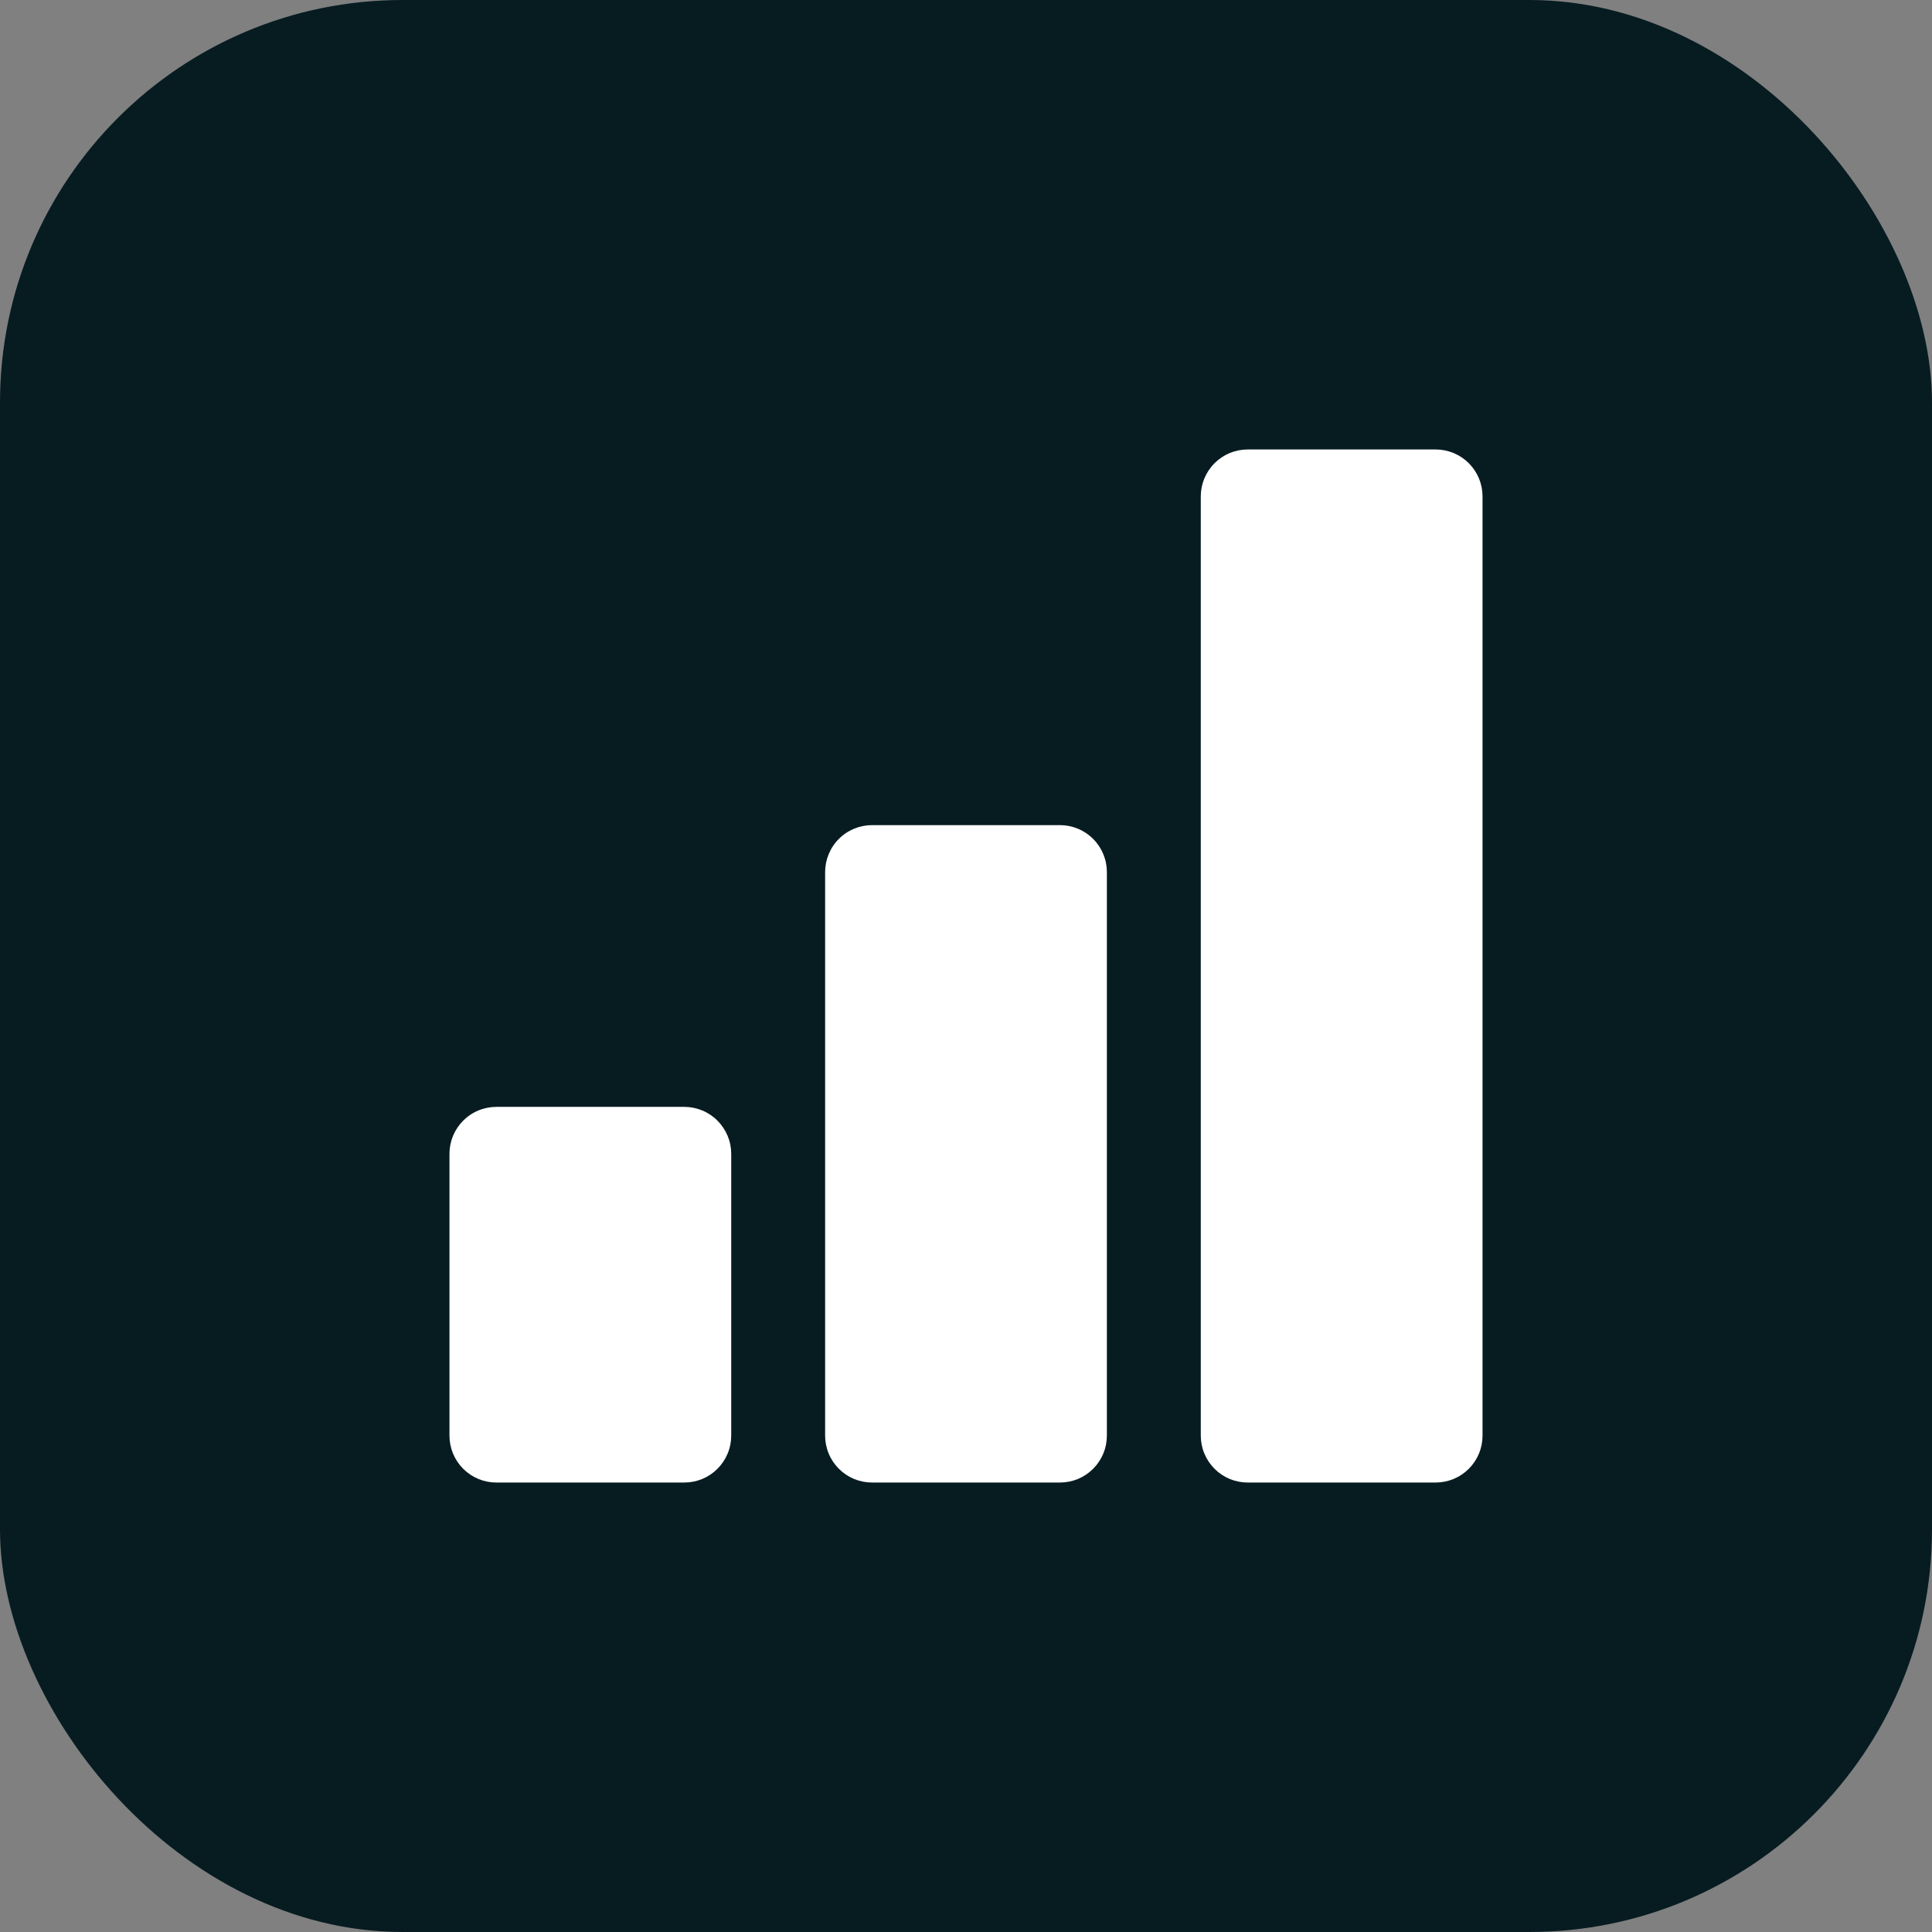
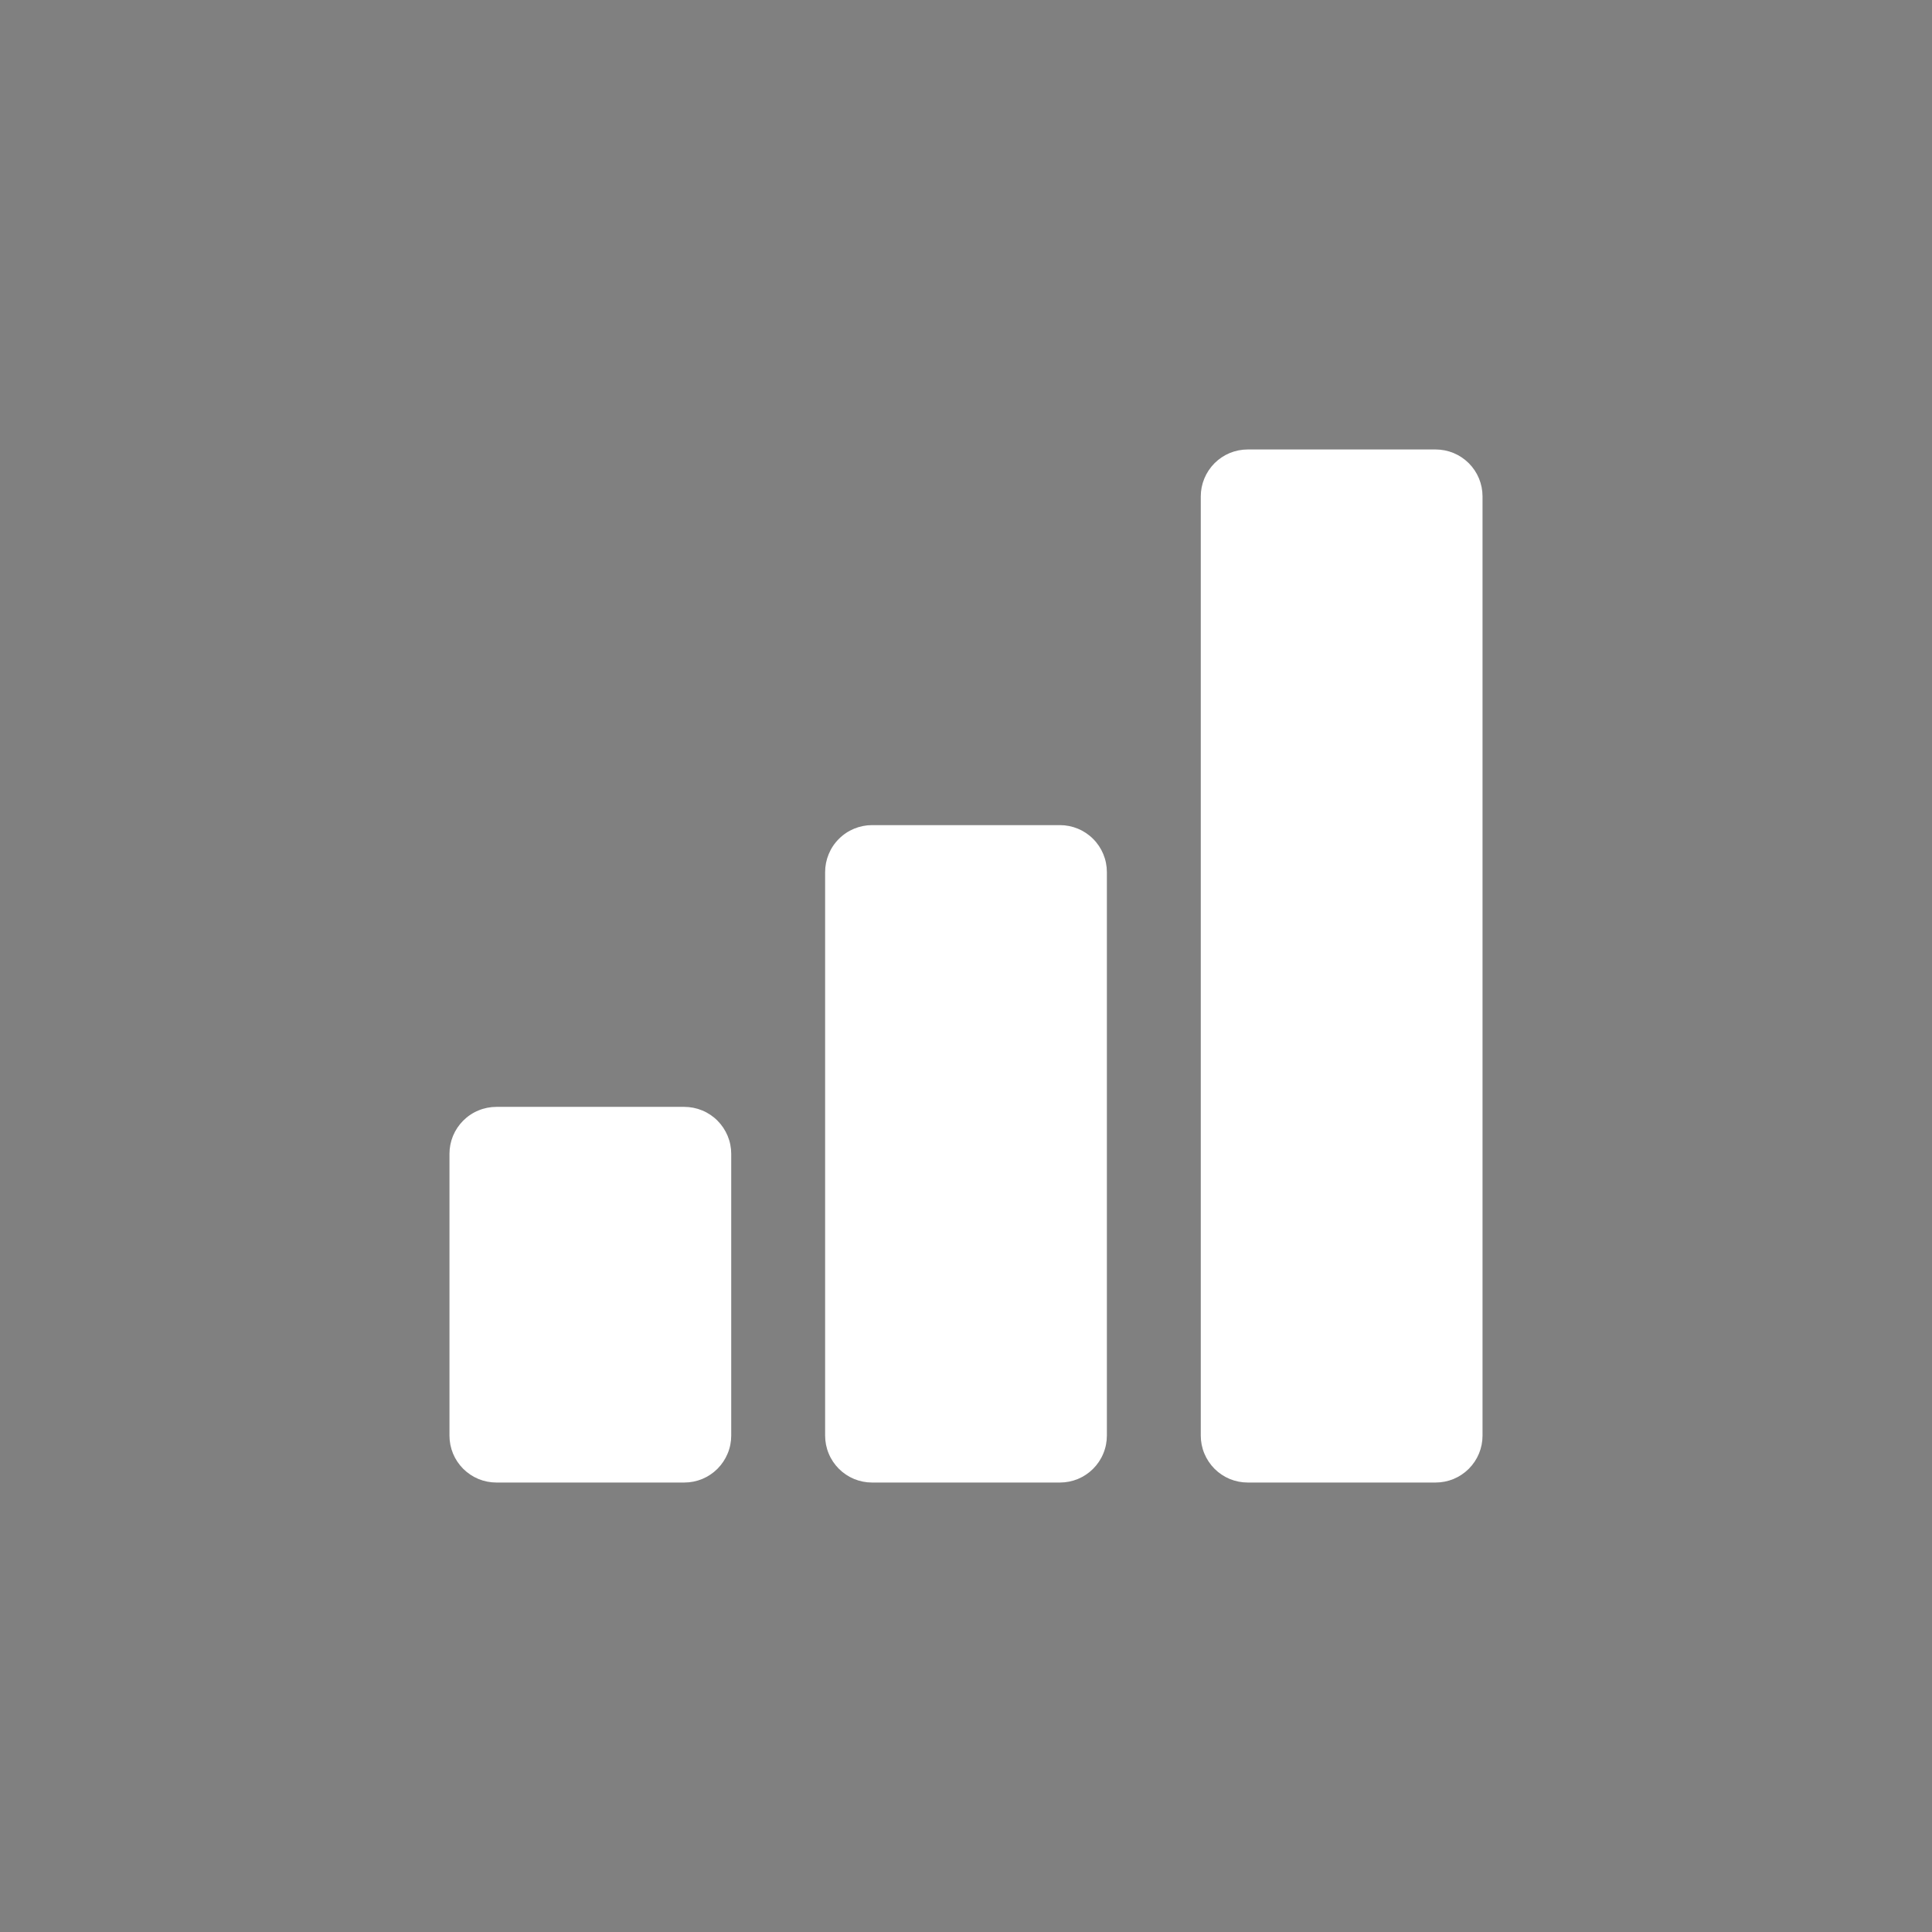
<svg xmlns="http://www.w3.org/2000/svg" fill="none" height="48" viewBox="0 0 48 48" width="48">
  <rect x="0" y="0" width="48" height="48" fill="#808080" stroke="none" />
-   <rect fill="#071C21" height="48" rx="10" width="48" />
  <path d="M17 36.833H12.333C12.18 36.833 12.028 36.803 11.887 36.745C11.745 36.686 11.617 36.6 11.508 36.492C11.4 36.383 11.314 36.255 11.255 36.113C11.197 35.972 11.167 35.82 11.167 35.667V28.667C11.167 28.513 11.197 28.362 11.255 28.22C11.314 28.079 11.4 27.95 11.508 27.842C11.617 27.733 11.745 27.647 11.887 27.589C12.028 27.53 12.18 27.5 12.333 27.5H17C17.153 27.5 17.305 27.53 17.447 27.589C17.588 27.647 17.717 27.733 17.825 27.842C17.933 27.95 18.019 28.079 18.078 28.22C18.137 28.362 18.167 28.513 18.167 28.667V35.667C18.167 35.82 18.137 35.972 18.078 36.113C18.019 36.255 17.933 36.383 17.825 36.492C17.717 36.6 17.588 36.686 17.447 36.745C17.305 36.803 17.153 36.833 17 36.833Z" fill="white" />
  <path d="M26.333 36.833H21.667C21.513 36.833 21.362 36.803 21.22 36.745C21.079 36.686 20.95 36.6 20.842 36.492C20.733 36.383 20.647 36.255 20.589 36.113C20.53 35.972 20.5 35.82 20.5 35.667V21.667C20.5 21.513 20.53 21.362 20.589 21.22C20.647 21.079 20.733 20.95 20.842 20.842C20.95 20.733 21.079 20.647 21.22 20.589C21.362 20.53 21.513 20.5 21.667 20.5H26.333C26.487 20.5 26.638 20.53 26.78 20.589C26.921 20.647 27.05 20.733 27.158 20.842C27.267 20.95 27.353 21.079 27.411 21.22C27.47 21.362 27.5 21.513 27.5 21.667V35.667C27.5 35.82 27.47 35.972 27.411 36.113C27.353 36.255 27.267 36.383 27.158 36.492C27.05 36.6 26.921 36.686 26.78 36.745C26.638 36.803 26.487 36.833 26.333 36.833Z" fill="white" />
  <path d="M35.667 36.833H31C30.847 36.833 30.695 36.803 30.553 36.745C30.412 36.686 30.283 36.6 30.175 36.492C30.067 36.383 29.981 36.255 29.922 36.113C29.863 35.972 29.833 35.82 29.833 35.667V12.333C29.833 12.18 29.863 12.028 29.922 11.887C29.981 11.745 30.067 11.617 30.175 11.508C30.283 11.4 30.412 11.314 30.553 11.255C30.695 11.197 30.847 11.167 31 11.167H35.667C35.82 11.167 35.972 11.197 36.113 11.255C36.255 11.314 36.383 11.4 36.492 11.508C36.6 11.617 36.686 11.745 36.745 11.887C36.803 12.028 36.833 12.18 36.833 12.333V35.667C36.833 35.82 36.803 35.972 36.745 36.113C36.686 36.255 36.6 36.383 36.492 36.492C36.383 36.6 36.255 36.686 36.113 36.745C35.972 36.803 35.82 36.833 35.667 36.833Z" fill="white" />
</svg>